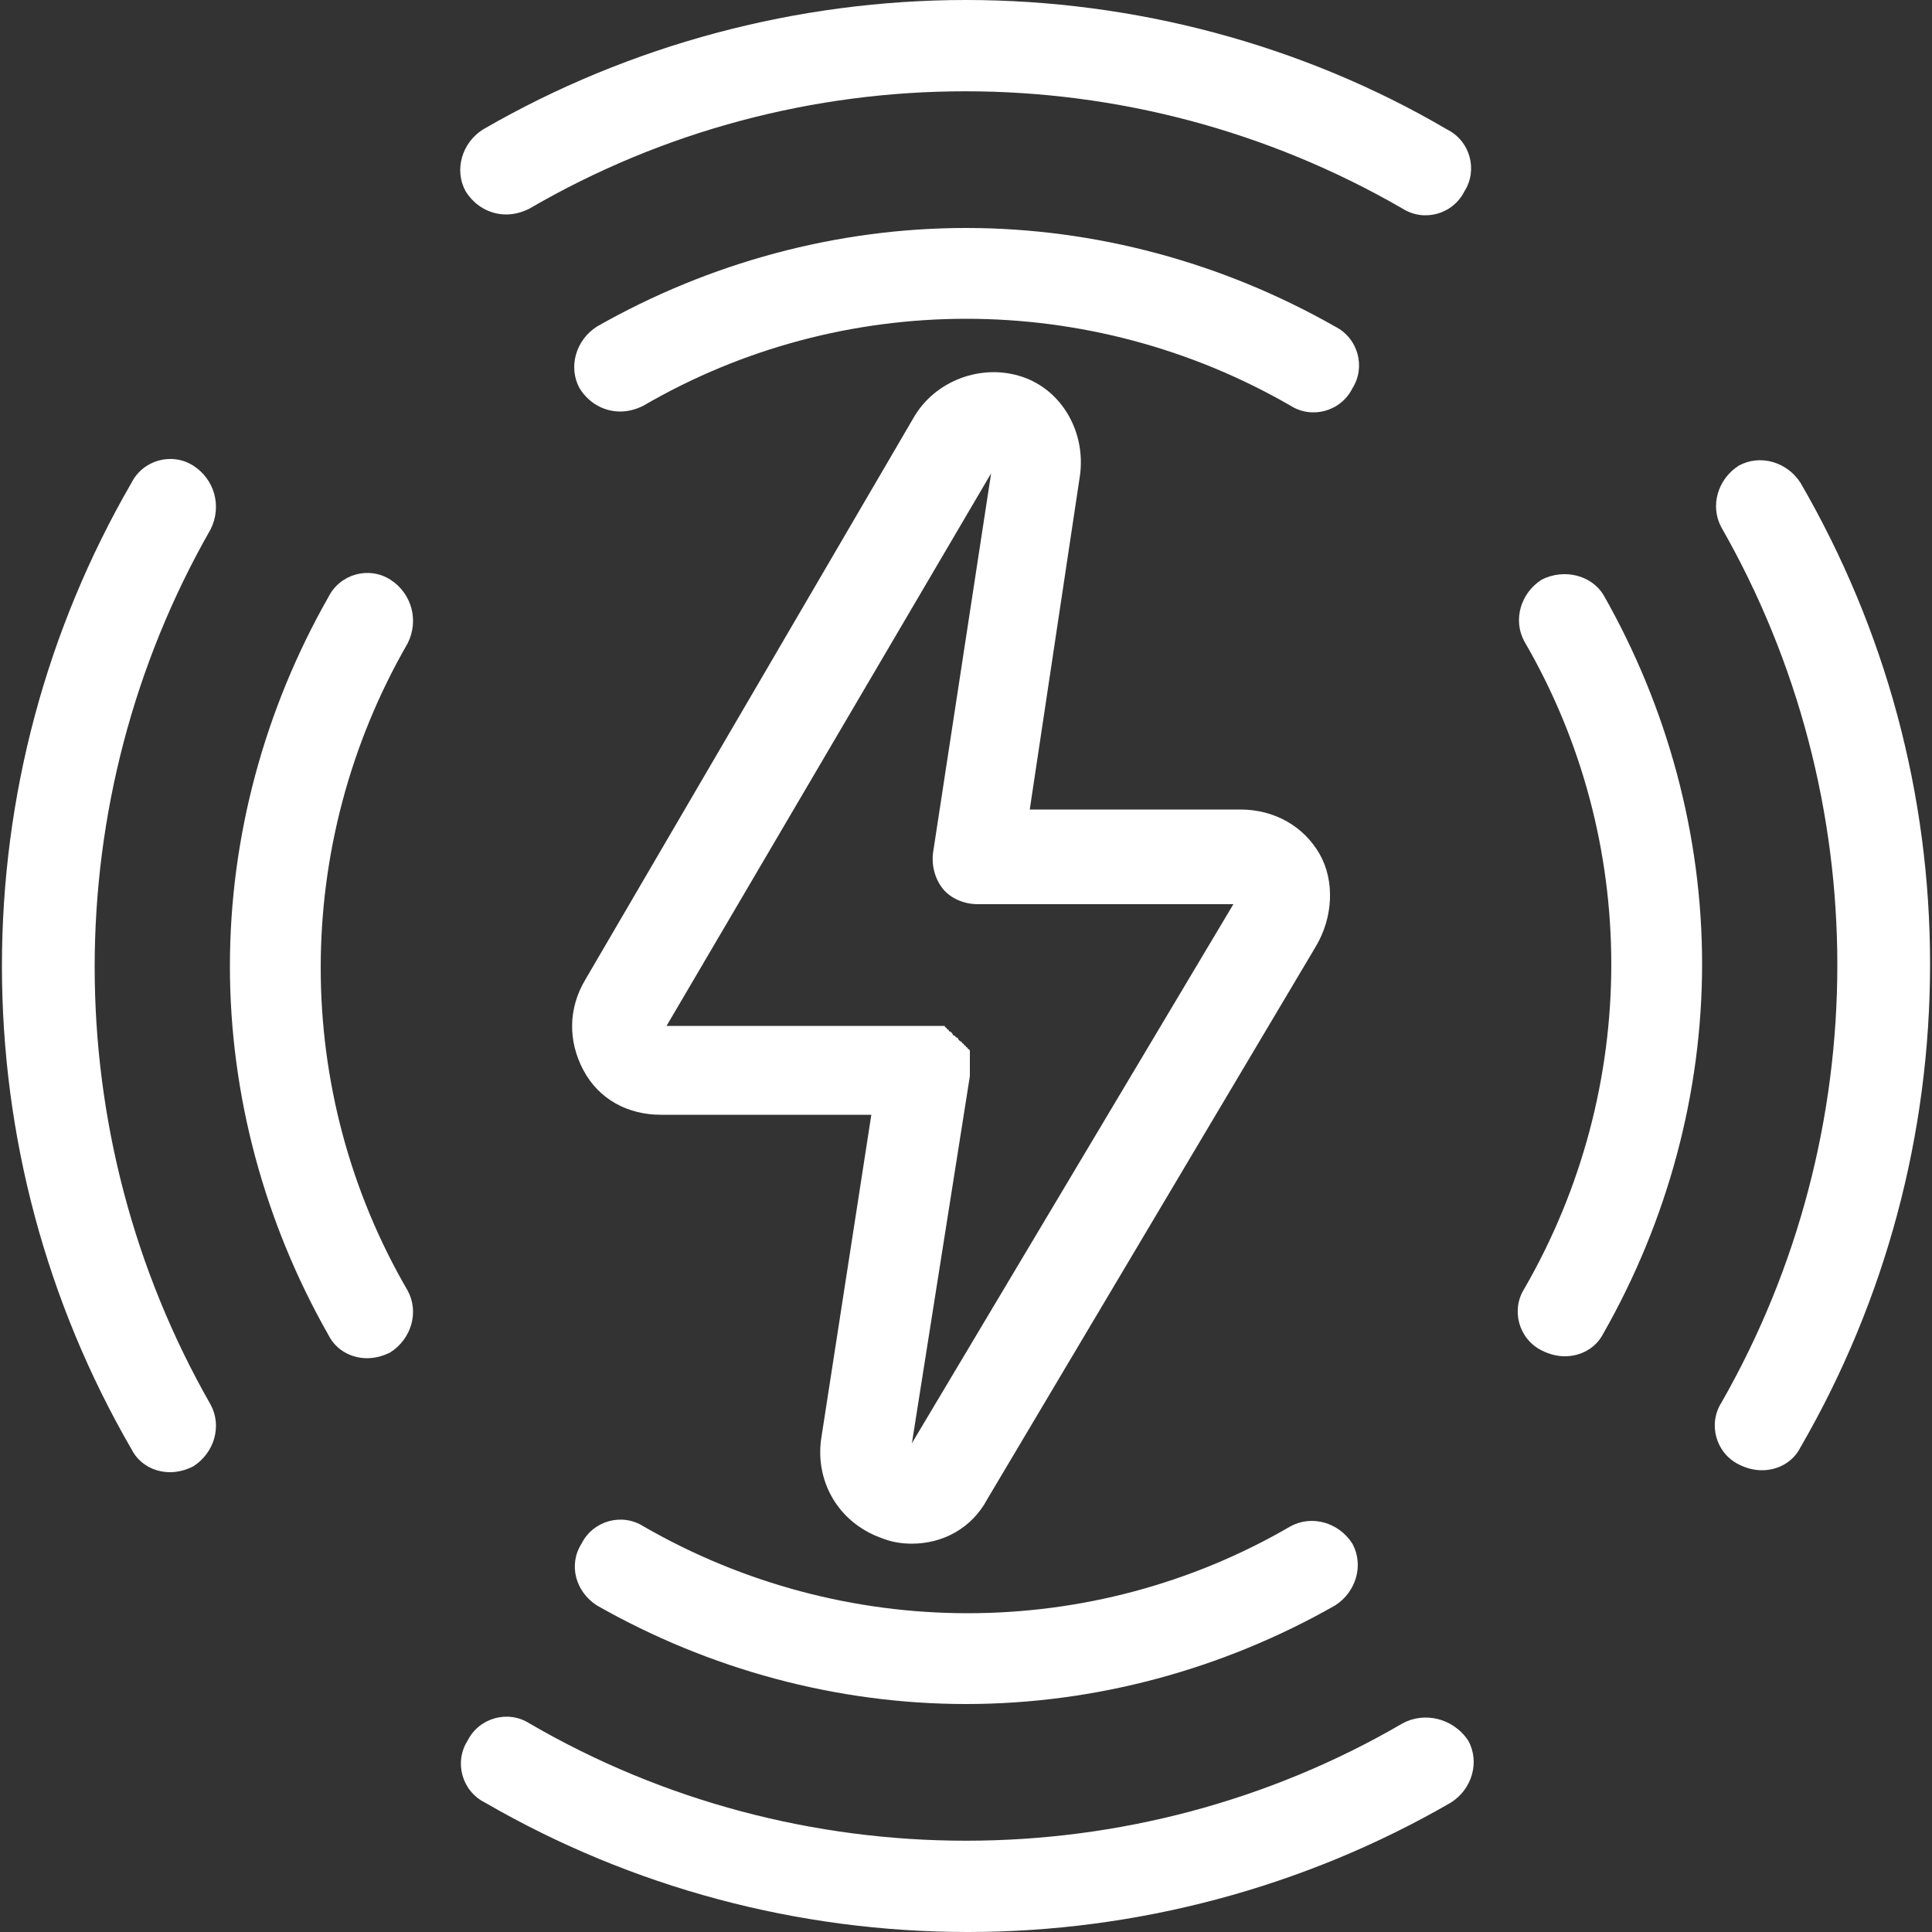
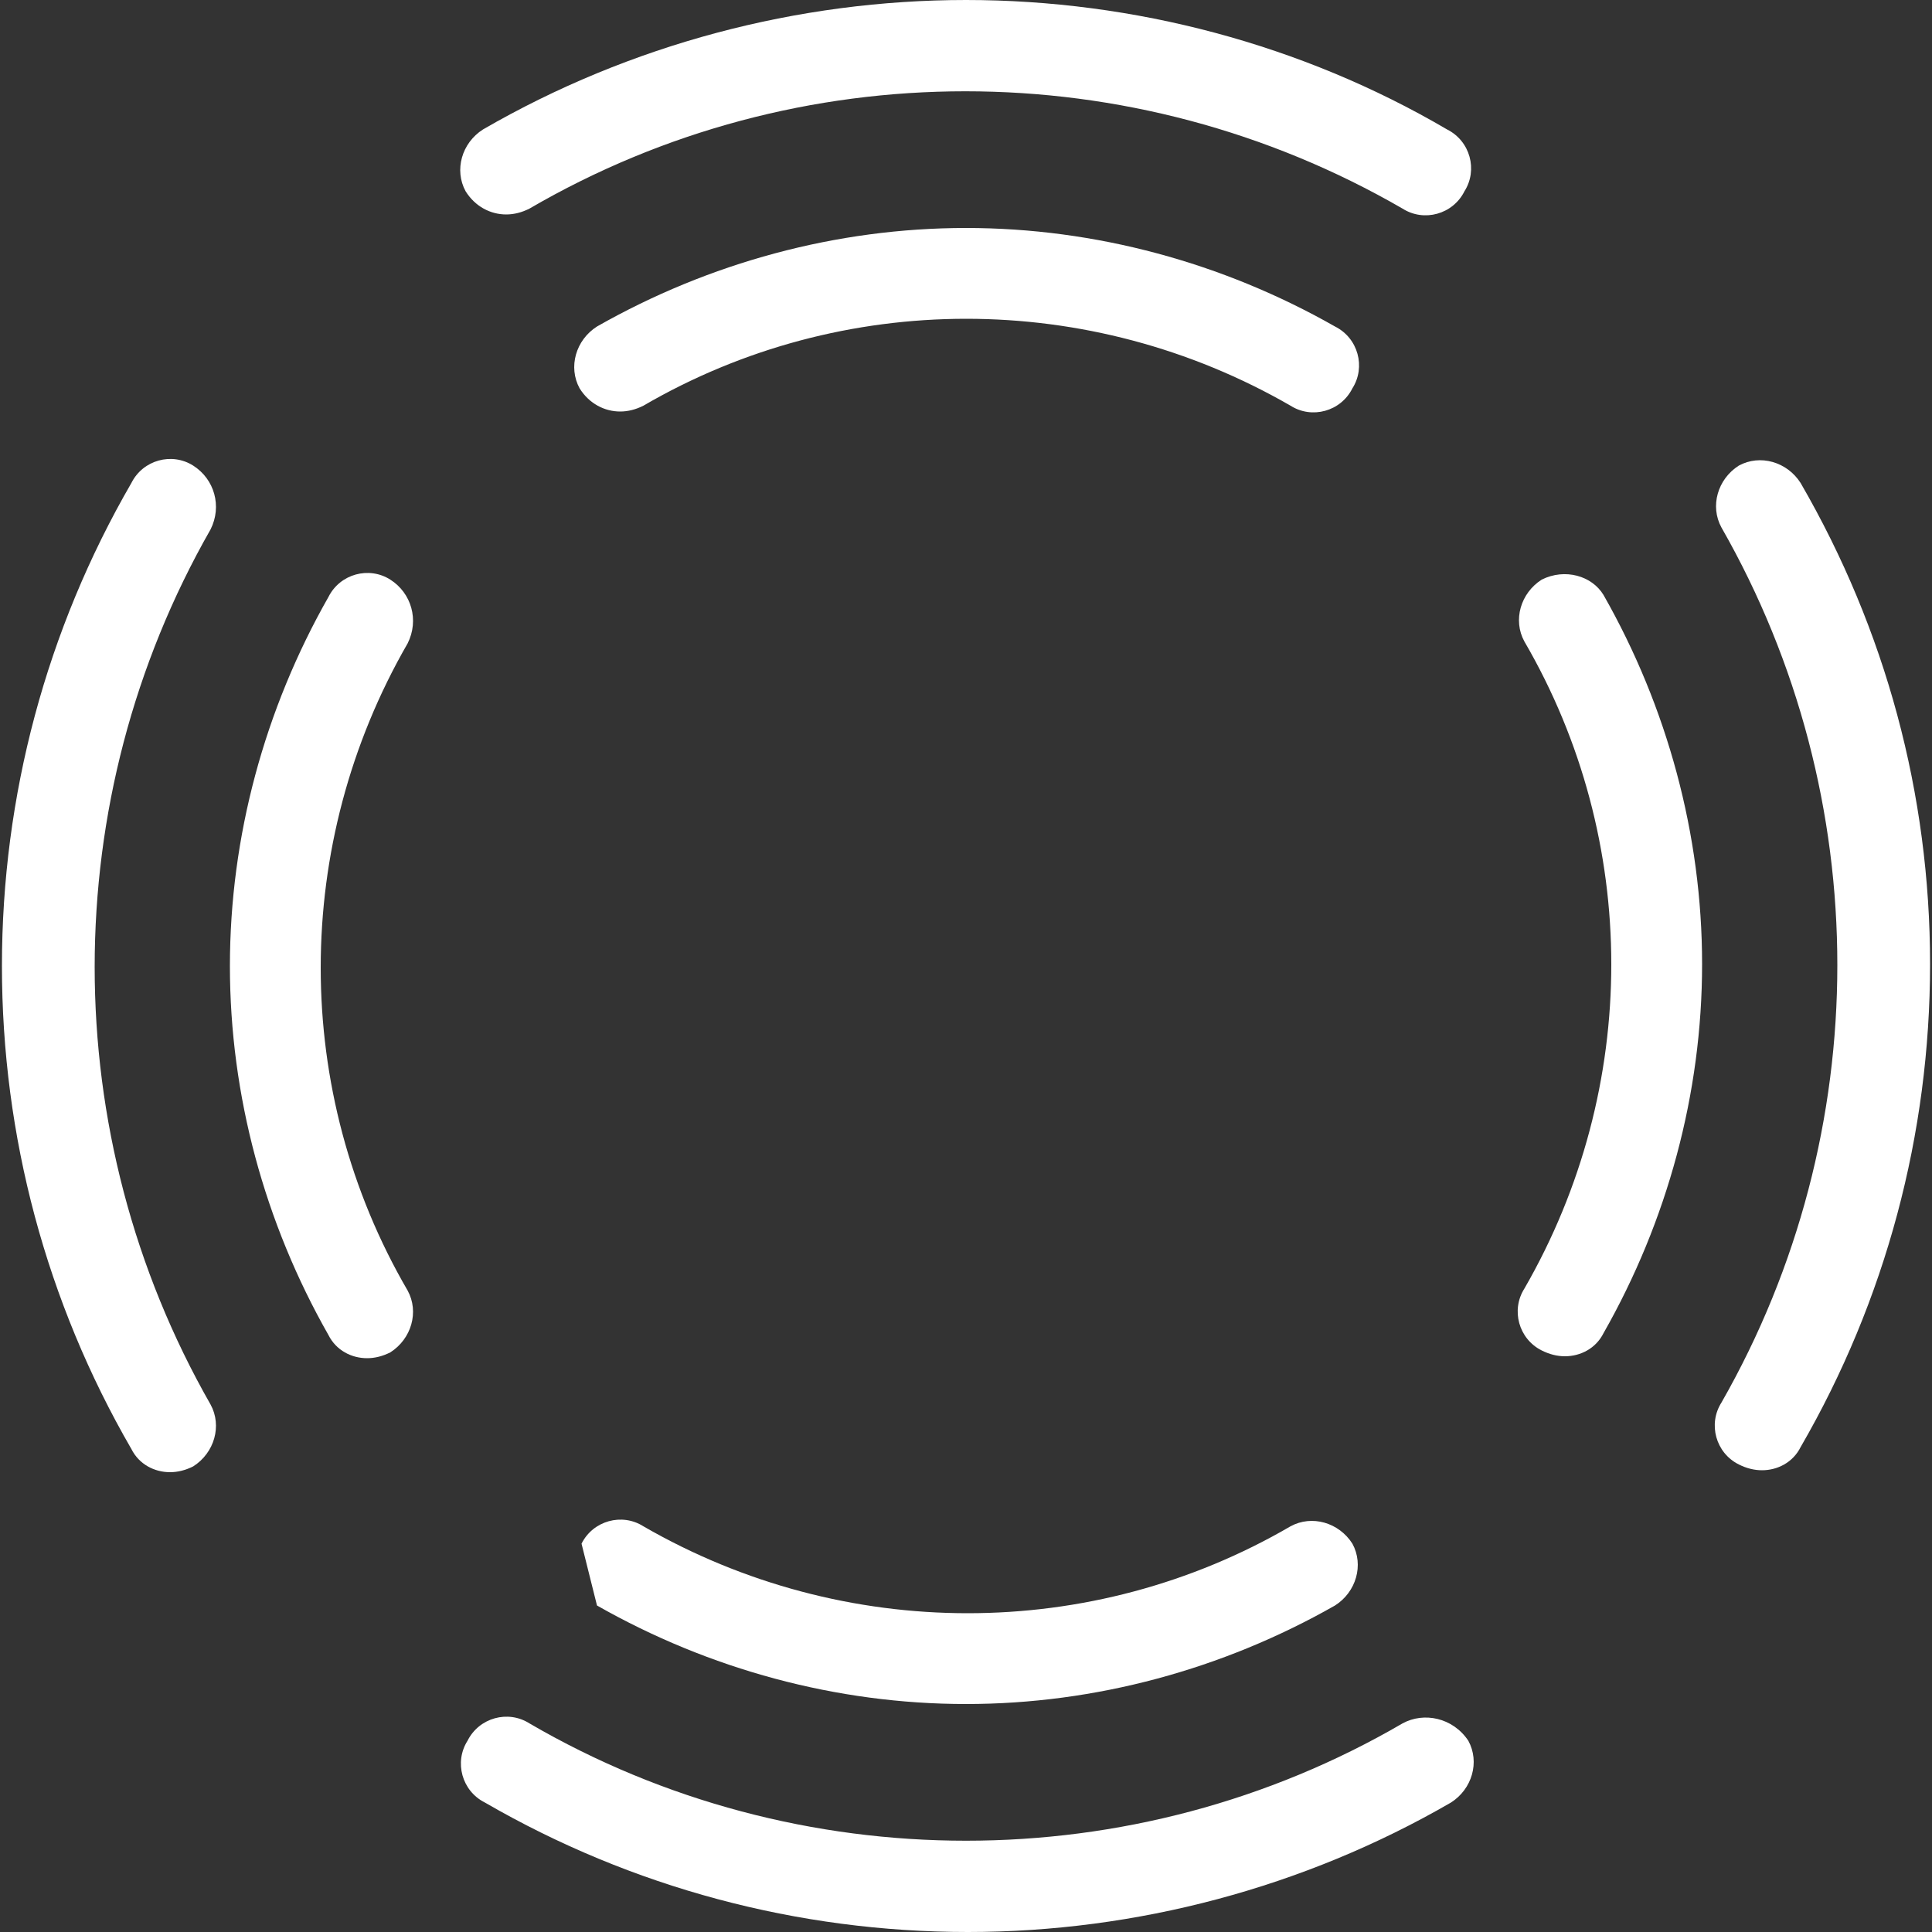
<svg xmlns="http://www.w3.org/2000/svg" id="Capa_1" x="0px" y="0px" viewBox="0 0 100 100" style="enable-background:new 0 0 100 100;" xml:space="preserve">
  <rect x="0" y="0" width="100" height="100" fill="#333333" stroke="none" />
  <style type="text/css">	.st0{fill:#FFFFFF;}</style>
  <g>
-     <path class="st0" d="M30.2,55.4c0.8,1.5,2.3,2.3,4,2.3h10.9l-2.6,16.8c0,0,0,0,0,0c-0.3,2.2,0.9,4.3,3.1,5.1c0.5,0.2,1,0.3,1.6,0.3  c1.6,0,3.1-0.8,3.9-2.3c0,0,0,0,0,0l0,0c0,0,0,0,0,0c0,0,0,0,0,0l17-28.6c0,0,0,0,0,0c0,0,0,0,0,0c0.9-1.5,1-3.4,0.2-4.8  c-0.8-1.4-2.3-2.3-4.1-2.3H53.3l2.6-17.3c0,0,0,0,0,0c0,0,0,0,0,0c0.3-2.2-0.9-4.4-3-5.1c-2.1-0.7-4.5,0.2-5.6,2.1c0,0,0,0,0,0  c0,0,0,0,0,0l-17,29.1c0,0,0,0,0,0C29.4,52.2,29.4,53.9,30.2,55.4z M63.9,46.7l-16.7,28l3-19c0,0,0,0,0-0.1c0,0,0-0.1,0-0.1  c0,0,0-0.1,0-0.1c0,0,0,0,0-0.1c0,0,0,0,0,0c0,0,0-0.1,0-0.1c0,0,0-0.1,0-0.1c0,0,0-0.1,0-0.1c0,0,0-0.1,0-0.1c0,0,0-0.1,0-0.1  c0,0,0-0.1,0-0.1c0,0,0-0.1,0-0.1c0,0,0-0.1,0-0.1c0,0,0-0.1,0-0.1c0,0,0-0.1-0.1-0.1c0,0,0-0.1-0.1-0.1c0,0,0-0.1-0.1-0.1  c0,0,0-0.1-0.1-0.1c0,0,0-0.1-0.1-0.1c0,0-0.1-0.1-0.1-0.1c0,0,0-0.1-0.1-0.1c0,0-0.1-0.1-0.1-0.1c0,0-0.1,0-0.1-0.1  c0,0-0.1-0.1-0.1-0.1c0,0-0.1,0-0.1-0.1c0,0-0.1,0-0.1-0.1c0,0-0.1,0-0.1-0.1c0,0-0.1,0-0.1,0c0,0-0.1,0-0.1,0c0,0-0.1,0-0.1,0  c0,0-0.1,0-0.1,0c0,0-0.1,0-0.1,0c0,0-0.1,0-0.1,0c0,0,0,0,0,0c0,0,0,0-0.1,0c0,0-0.1,0-0.1,0c0,0-0.1,0-0.1,0c0,0,0,0-0.1,0H34.5  l16.8-28.6l-3,19.6c-0.1,0.7,0.1,1.4,0.5,1.9c0.4,0.5,1.1,0.8,1.8,0.8H63.9z" />
    <path class="st0" d="M20.2,30c-1.1-0.7-2.6-0.3-3.2,0.9c-3.3,5.8-5.1,12.4-5.1,19.1s1.8,13.3,5.1,19.1c0.4,0.8,1.2,1.2,2,1.2  c0.4,0,0.8-0.1,1.2-0.3c1.1-0.7,1.5-2.1,0.9-3.2c-6-10.3-6-23.1,0-33.5C21.7,32.1,21.3,30.7,20.2,30z" />
-     <path class="st0" d="M30.9,83.1c5.8,3.3,12.4,5.1,19.1,5.1s13.3-1.8,19.1-5.1c1.1-0.7,1.5-2.1,0.9-3.2c-0.7-1.1-2.1-1.5-3.2-0.9  c-10.3,6-23.1,6-33.5,0c-1.1-0.7-2.6-0.3-3.2,0.9C29.4,81,29.8,82.4,30.9,83.1z" />
+     <path class="st0" d="M30.9,83.1c5.8,3.3,12.4,5.1,19.1,5.1s13.3-1.8,19.1-5.1c1.1-0.7,1.5-2.1,0.9-3.2c-0.7-1.1-2.1-1.5-3.2-0.9  c-10.3,6-23.1,6-33.5,0c-1.1-0.7-2.6-0.3-3.2,0.9z" />
    <path class="st0" d="M79.8,30c-1.1,0.7-1.5,2.1-0.9,3.2c6,10.3,6,23.1,0,33.5c-0.7,1.1-0.3,2.6,0.9,3.2c0.4,0.2,0.8,0.3,1.2,0.3  c0.8,0,1.6-0.4,2-1.2c3.3-5.8,5.1-12.4,5.1-19.1s-1.8-13.3-5.1-19.1C82.4,29.8,81,29.4,79.8,30z" />
    <path class="st0" d="M32.1,21.3c0.4,0,0.8-0.1,1.2-0.3c10.3-6,23.1-6,33.5,0c1.1,0.7,2.6,0.3,3.2-0.9c0.7-1.1,0.3-2.6-0.9-3.2  c-5.8-3.3-12.4-5.1-19.1-5.1c0,0,0,0,0,0c-6.7,0-13.3,1.8-19.1,5.1c-1.1,0.7-1.5,2.1-0.9,3.2C30.5,20.9,31.3,21.3,32.1,21.3z" />
    <path class="st0" d="M10,24.1c-1.1-0.7-2.6-0.3-3.2,0.9c-4.4,7.6-6.7,16.2-6.7,25s2.3,17.4,6.7,25c0.4,0.8,1.2,1.2,2,1.2  c0.4,0,0.8-0.1,1.2-0.3c1.1-0.7,1.5-2.1,0.9-3.2c-8-14-8-31.3,0-45.3C11.5,26.2,11.1,24.8,10,24.1z" />
    <path class="st0" d="M72.6,89.2c-13.9,8.1-31.3,8.1-45.2,0c-1.1-0.7-2.6-0.3-3.2,0.9c-0.7,1.1-0.3,2.6,0.9,3.2  c7.6,4.4,16.2,6.7,25,6.7c8.7,0,17.4-2.3,25-6.7c1.1-0.7,1.5-2.1,0.9-3.2C75.2,88.9,73.7,88.6,72.6,89.2z" />
    <path class="st0" d="M93.2,25c-0.7-1.1-2.1-1.5-3.2-0.9c-1.1,0.7-1.5,2.1-0.9,3.2c8,14,8,31.3,0,45.3c-0.7,1.1-0.3,2.6,0.9,3.2  c0.4,0.2,0.8,0.3,1.2,0.3c0.8,0,1.6-0.4,2-1.2c4.4-7.6,6.7-16.2,6.7-25S97.6,32.6,93.2,25z" />
    <path class="st0" d="M26.2,11.1c0.4,0,0.8-0.1,1.2-0.3c13.9-8.1,31.2-8.1,45.2,0c1.1,0.7,2.6,0.3,3.2-0.9c0.7-1.1,0.3-2.6-0.9-3.2  C67.4,2.3,58.7,0,50,0c0,0,0,0,0,0c-8.7,0-17.4,2.3-25,6.7c-1.1,0.7-1.5,2.1-0.9,3.2C24.6,10.7,25.4,11.1,26.2,11.1z" />
  </g>
</svg>